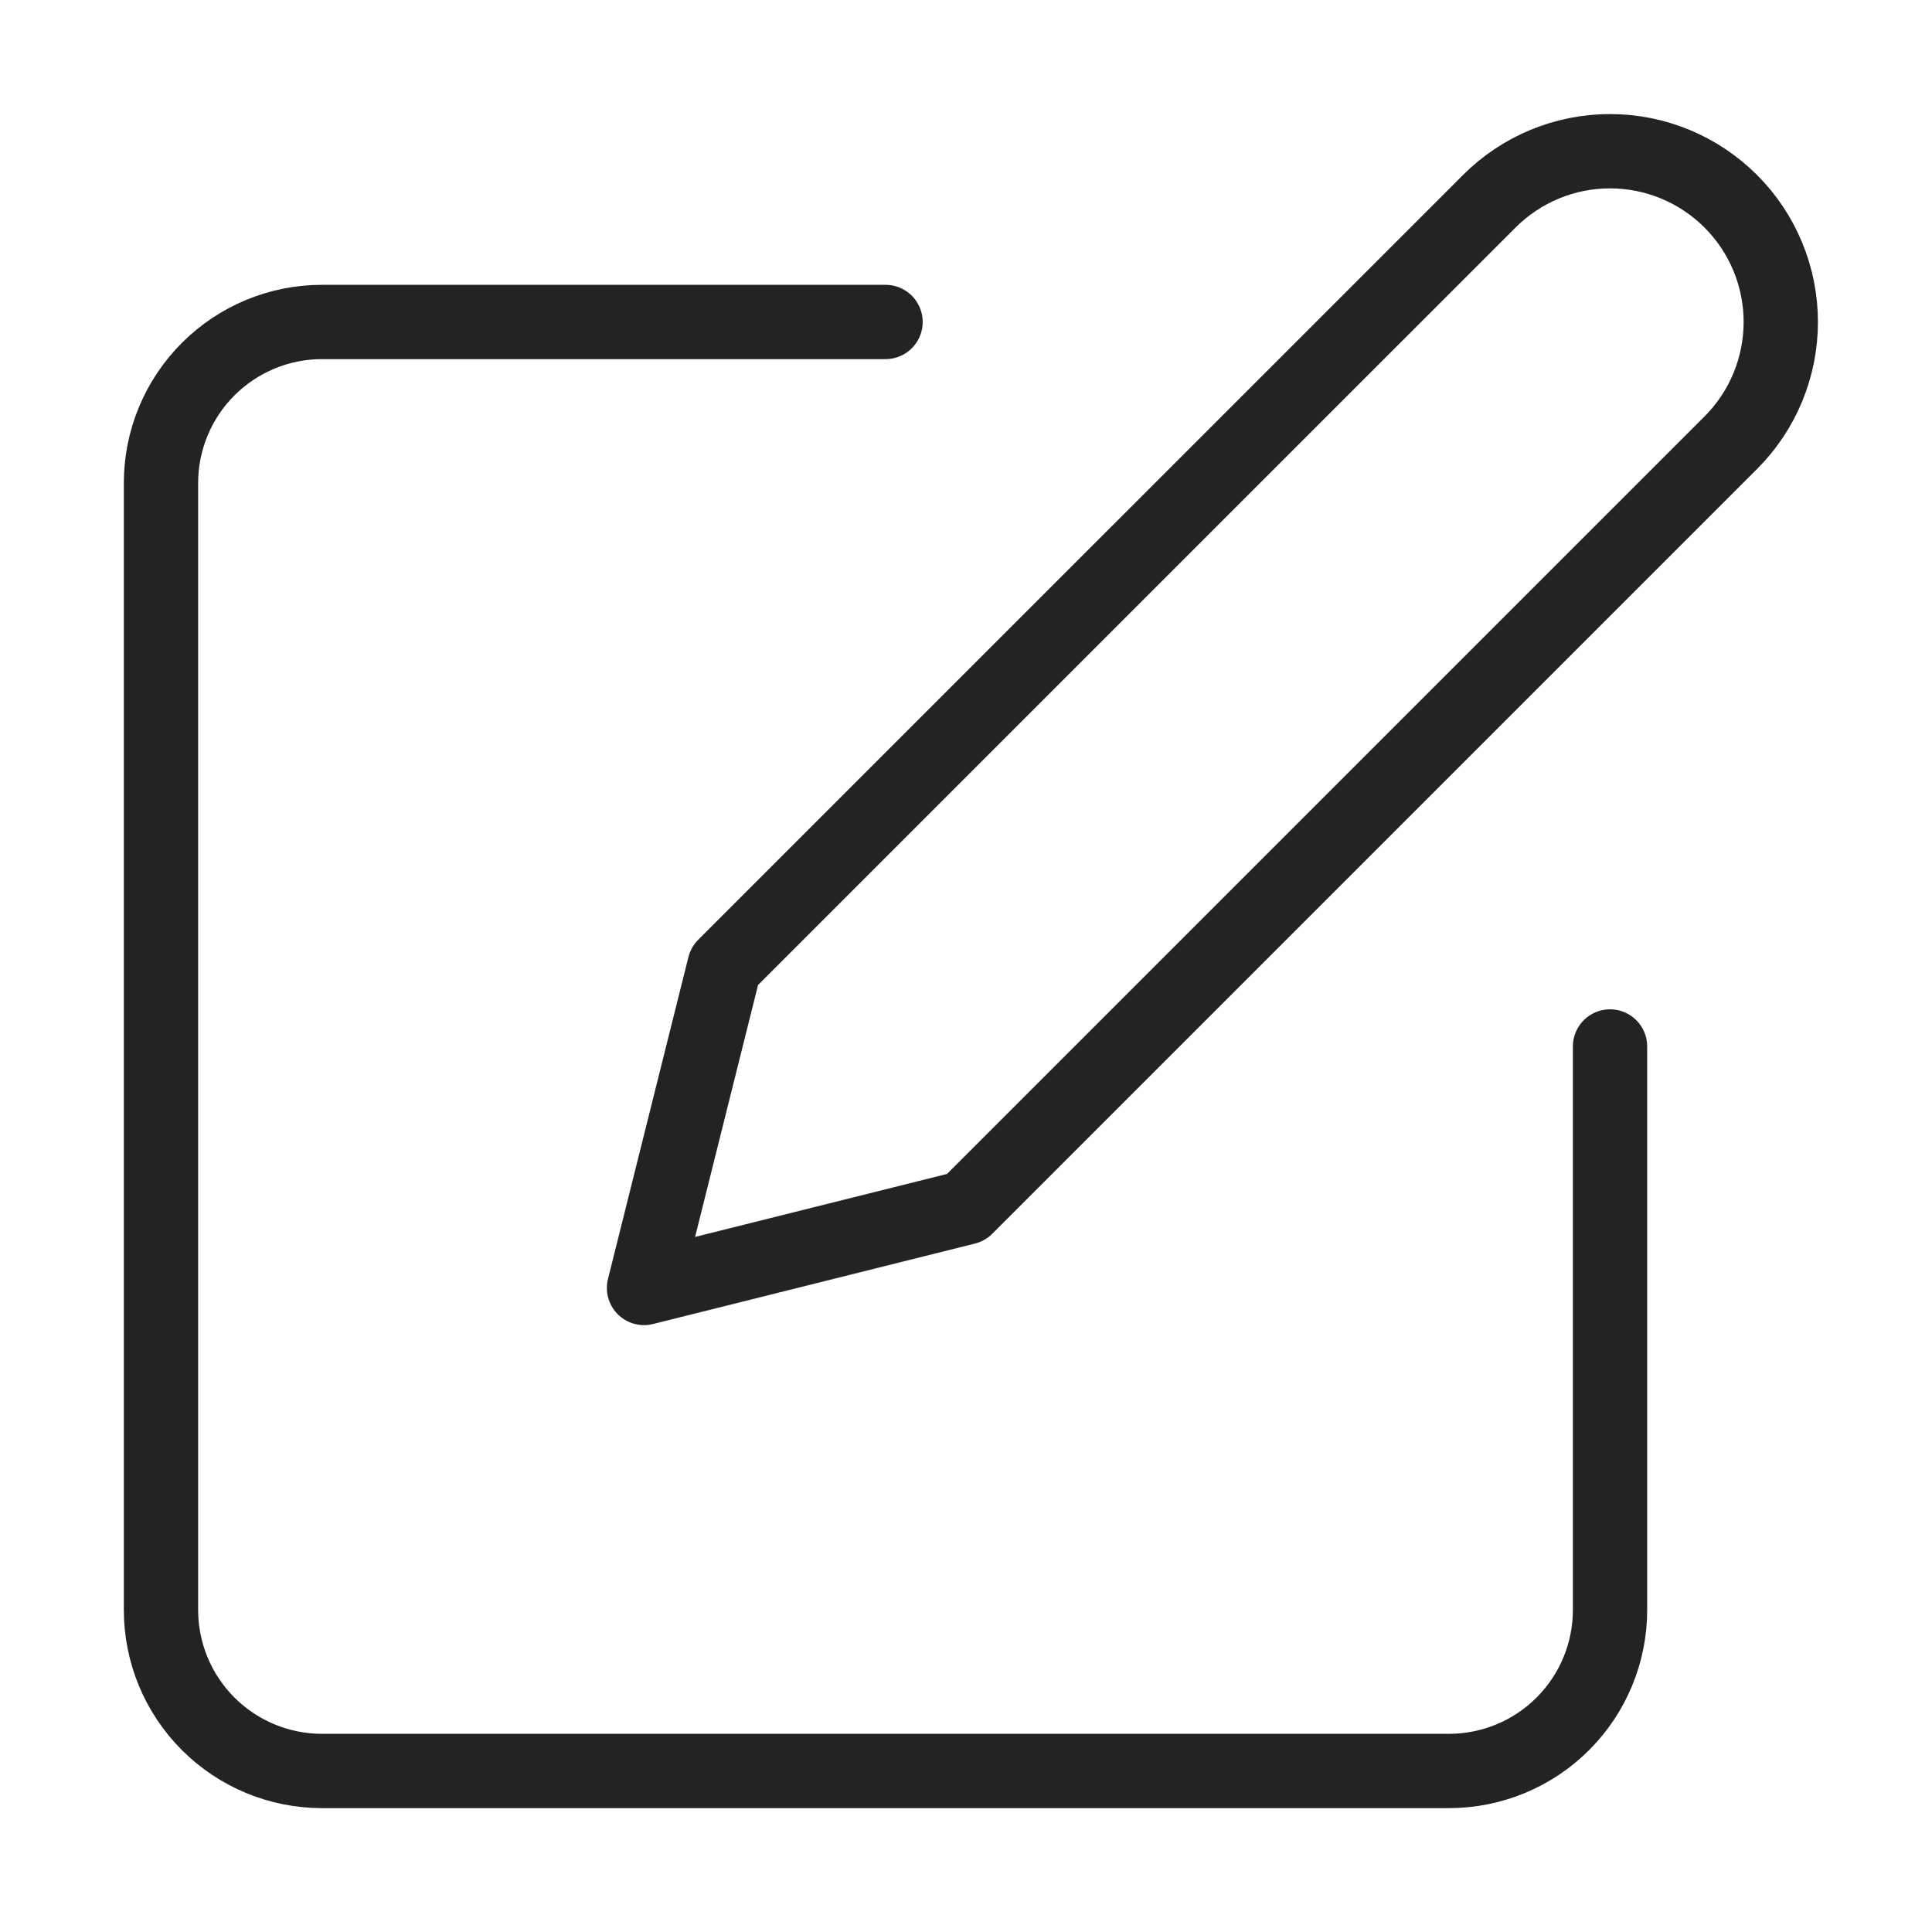
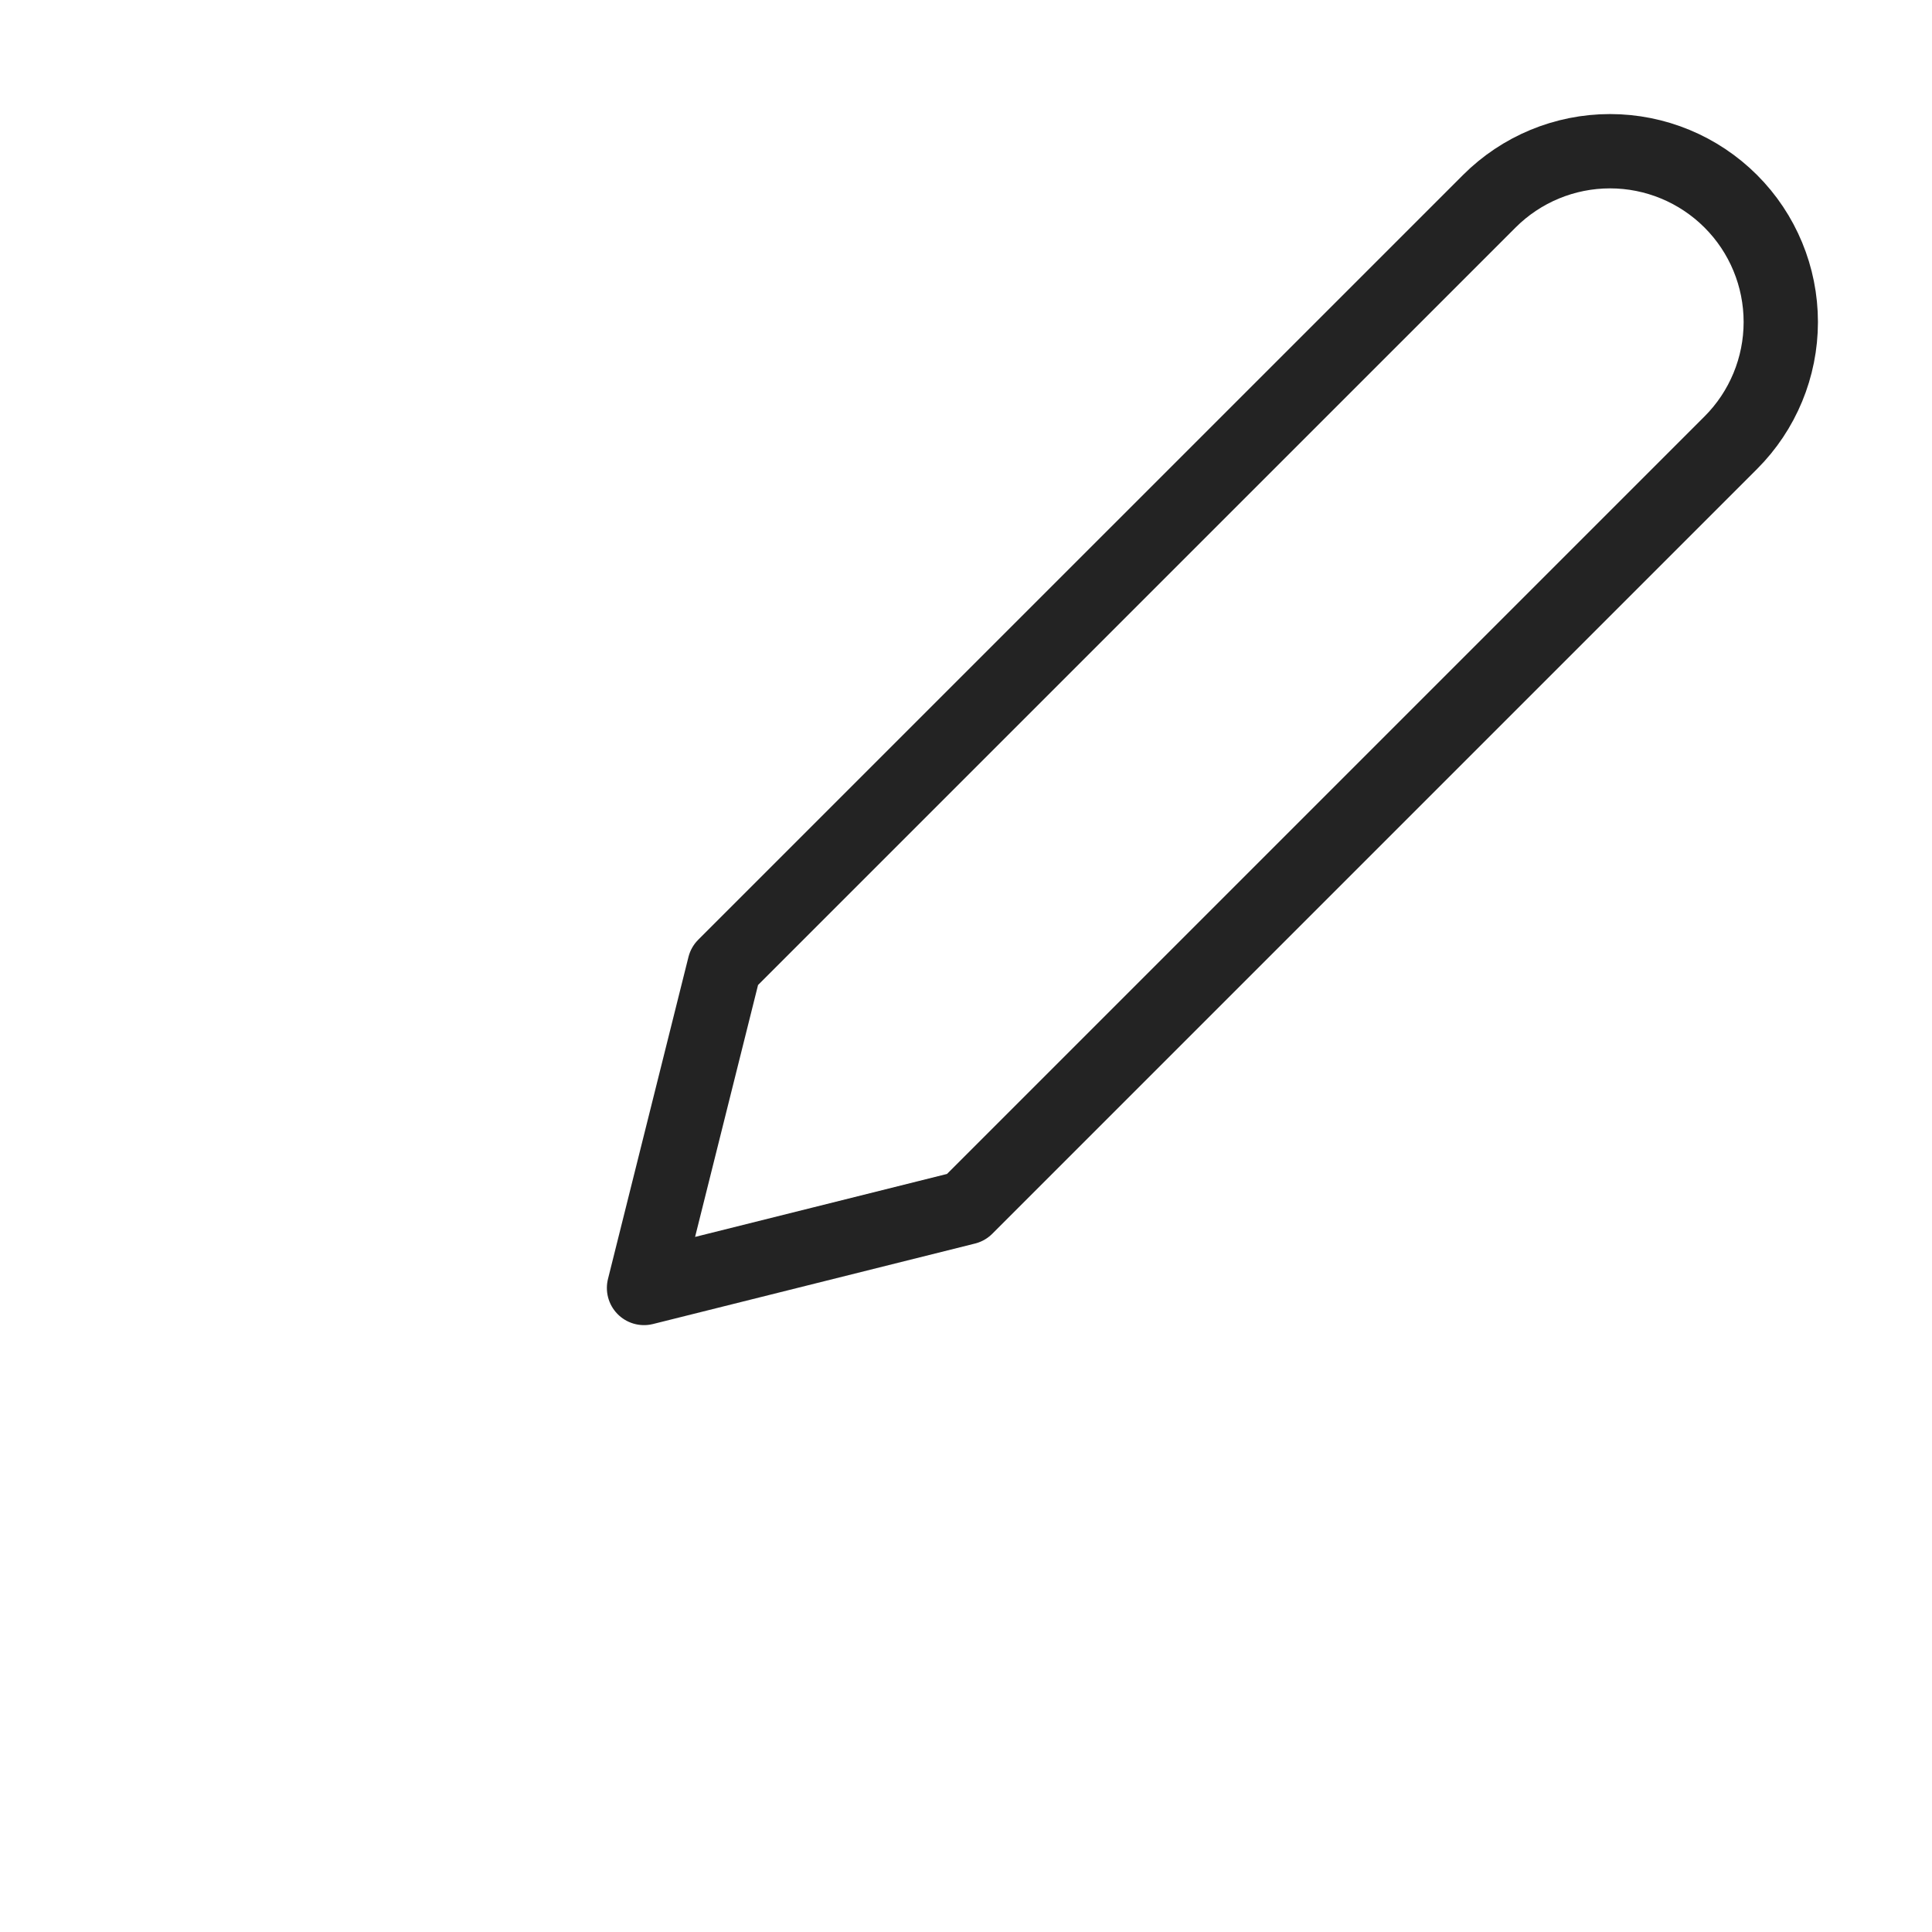
<svg xmlns="http://www.w3.org/2000/svg" width="52" height="52" viewBox="0 0 52 52" fill="none">
-   <path d="M23.834 8.666H8.667C7.518 8.666 6.415 9.123 5.603 9.935C4.79 10.748 4.333 11.85 4.333 12.999V43.333C4.333 44.482 4.79 45.584 5.603 46.397C6.415 47.209 7.518 47.666 8.667 47.666H39C40.149 47.666 41.252 47.209 42.064 46.397C42.877 45.584 43.334 44.482 43.334 43.333V28.166" stroke="#232323" stroke-width="2" stroke-linecap="round" stroke-linejoin="round" />
  <path d="M40.084 5.417C40.946 4.555 42.114 4.07 43.334 4.07C44.553 4.07 45.721 4.555 46.584 5.417C47.446 6.278 47.93 7.448 47.93 8.667C47.93 9.885 47.446 11.055 46.584 11.916L26 32.5L17.334 34.666L19.5 26L40.084 5.417Z" stroke="#232323" stroke-width="2" stroke-linecap="round" stroke-linejoin="round" />
</svg>